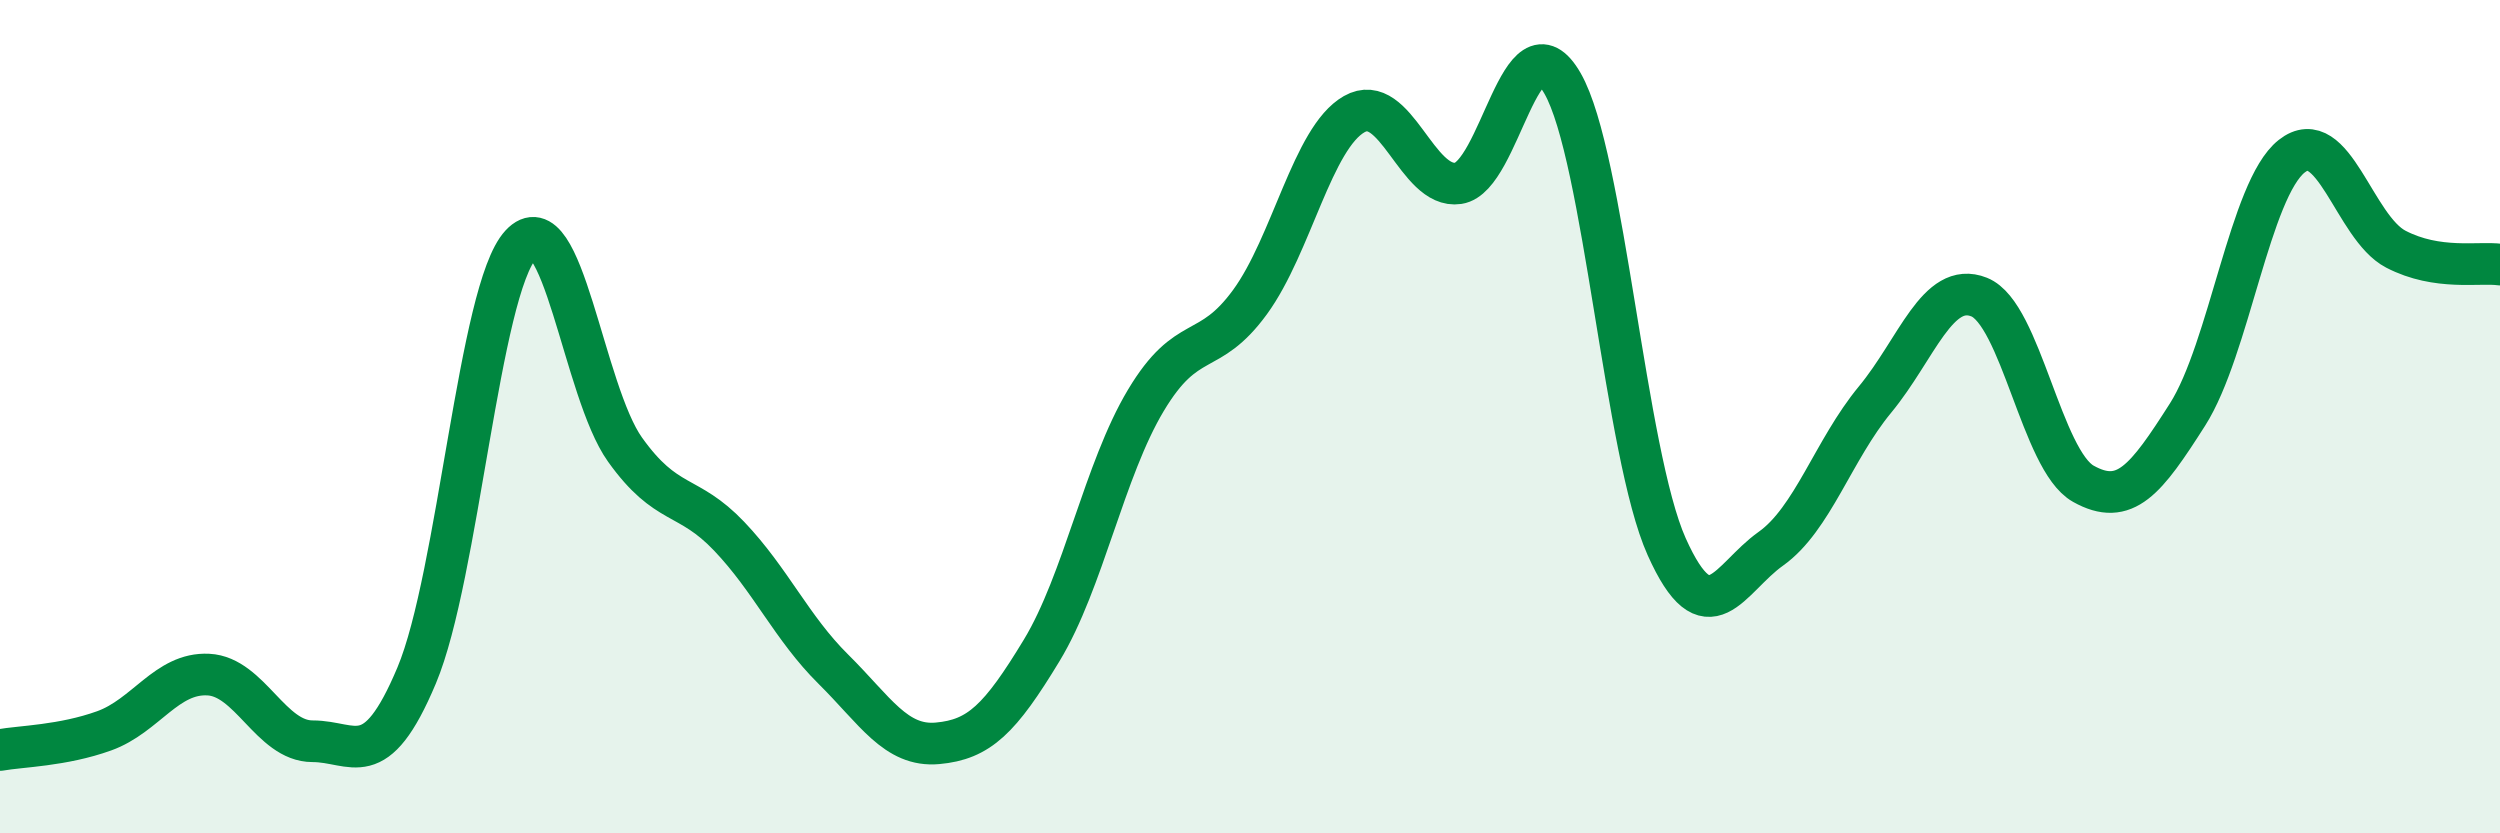
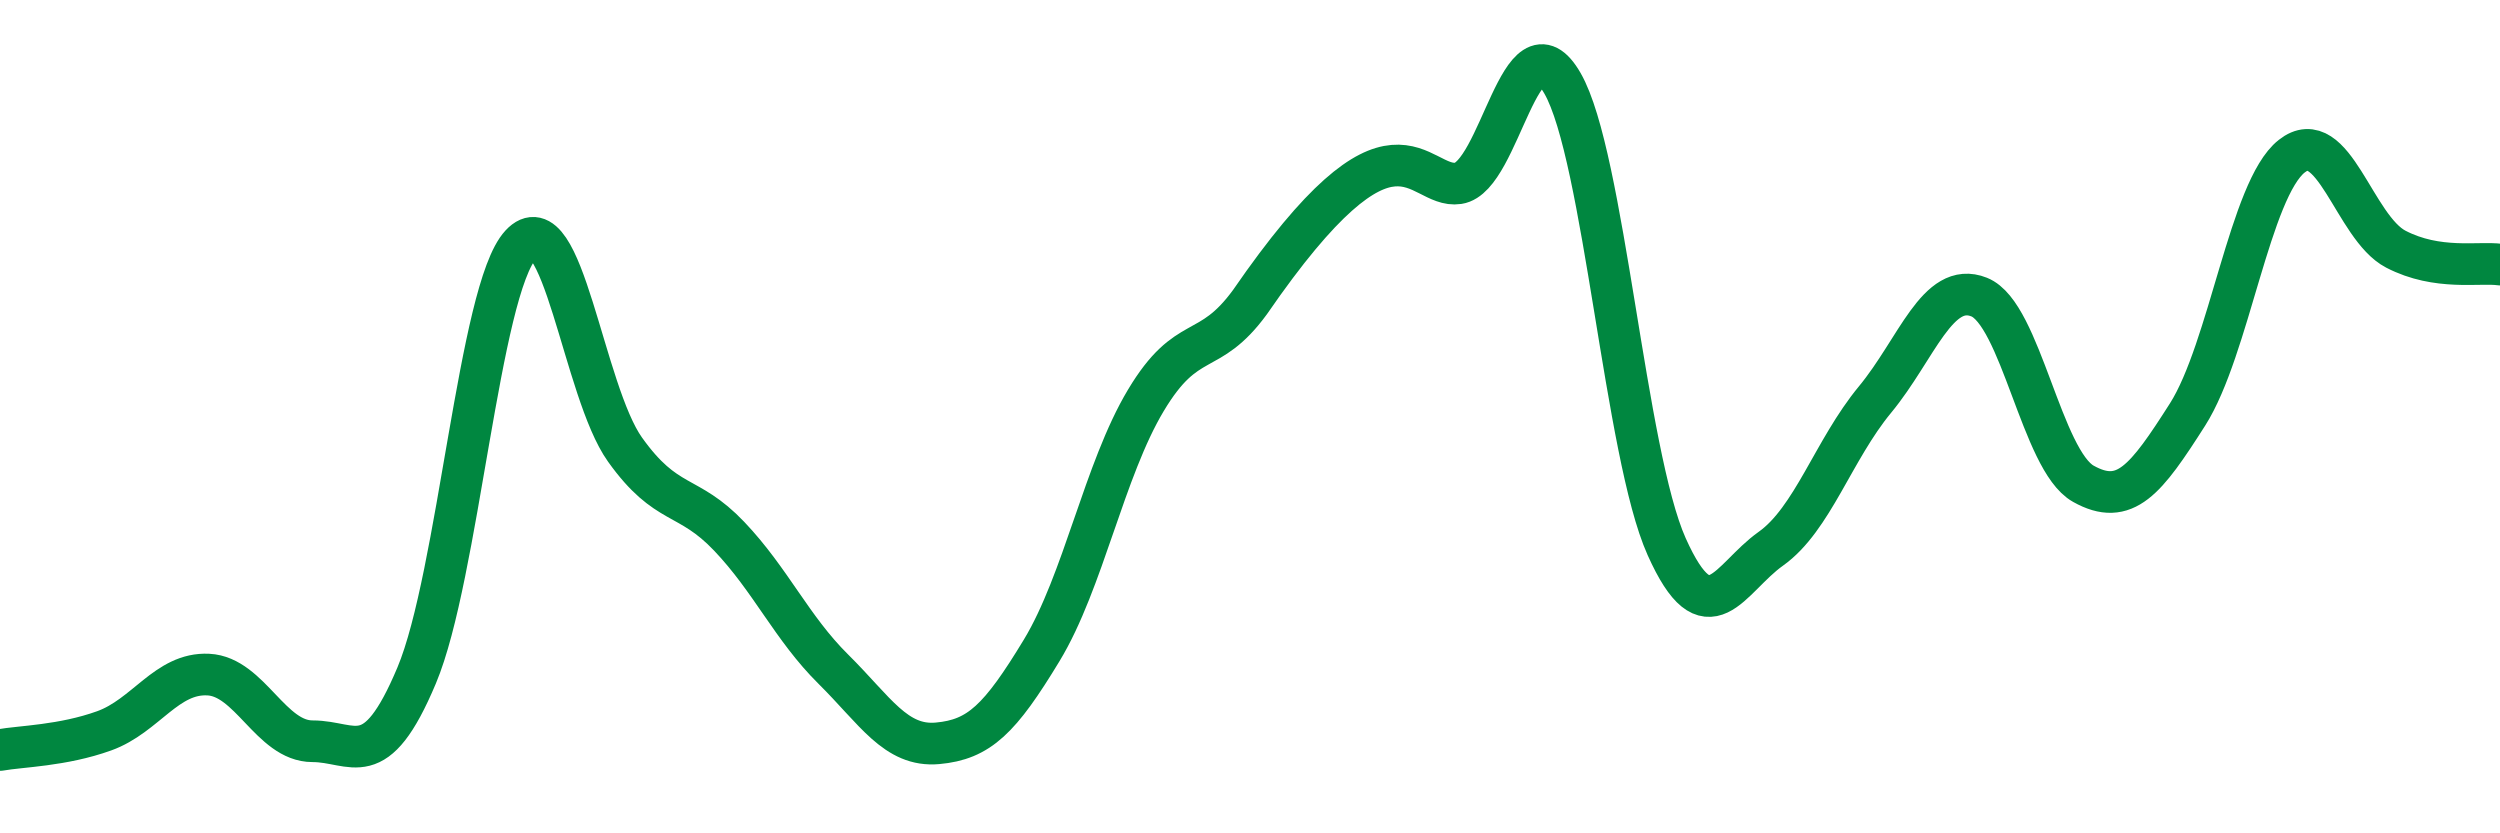
<svg xmlns="http://www.w3.org/2000/svg" width="60" height="20" viewBox="0 0 60 20">
-   <path d="M 0,18 C 0.5,17.91 1.5,17.9 2.5,17.54 C 3.5,17.18 4,16.14 5,16.19 C 6,16.24 6.5,17.79 7.5,17.79 C 8.5,17.79 9,18.59 10,16.21 C 11,13.83 11.5,6.95 12.5,5.87 C 13.5,4.79 14,9.39 15,10.79 C 16,12.19 16.5,11.82 17.5,12.87 C 18.5,13.92 19,15.07 20,16.06 C 21,17.05 21.5,17.93 22.5,17.84 C 23.5,17.75 24,17.26 25,15.61 C 26,13.96 26.5,11.28 27.5,9.61 C 28.5,7.94 29,8.62 30,7.25 C 31,5.88 31.5,3.31 32.5,2.74 C 33.5,2.17 34,4.55 35,4.4 C 36,4.25 36.5,0.26 37.5,2 C 38.5,3.74 39,10.89 40,13.12 C 41,15.35 41.5,13.88 42.5,13.17 C 43.5,12.46 44,10.8 45,9.59 C 46,8.38 46.5,6.73 47.5,7.13 C 48.5,7.53 49,11.05 50,11.61 C 51,12.17 51.5,11.52 52.5,9.95 C 53.5,8.38 54,4.54 55,3.75 C 56,2.96 56.5,5.46 57.5,5.98 C 58.5,6.5 59.5,6.28 60,6.35L60 20L0 20Z" fill="#008740" opacity="0.1" stroke-linecap="round" stroke-linejoin="round" />
-   <path d="M 0,18 C 0.5,17.91 1.5,17.9 2.5,17.54 C 3.5,17.18 4,16.14 5,16.19 C 6,16.24 6.5,17.79 7.5,17.79 C 8.5,17.79 9,18.59 10,16.21 C 11,13.83 11.5,6.95 12.5,5.87 C 13.5,4.79 14,9.39 15,10.79 C 16,12.19 16.5,11.82 17.5,12.87 C 18.5,13.92 19,15.07 20,16.06 C 21,17.05 21.5,17.93 22.5,17.84 C 23.5,17.75 24,17.26 25,15.61 C 26,13.96 26.5,11.28 27.5,9.61 C 28.5,7.94 29,8.62 30,7.25 C 31,5.88 31.5,3.31 32.5,2.74 C 33.5,2.17 34,4.55 35,4.4 C 36,4.25 36.5,0.26 37.5,2 C 38.5,3.74 39,10.89 40,13.12 C 41,15.35 41.5,13.88 42.5,13.17 C 43.5,12.46 44,10.8 45,9.59 C 46,8.38 46.5,6.73 47.5,7.13 C 48.5,7.53 49,11.05 50,11.61 C 51,12.17 51.5,11.52 52.5,9.95 C 53.5,8.38 54,4.54 55,3.75 C 56,2.96 56.5,5.46 57.5,5.98 C 58.5,6.5 59.5,6.28 60,6.35" stroke="#008740" stroke-width="1" fill="none" stroke-linecap="round" stroke-linejoin="round" />
+   <path d="M 0,18 C 0.5,17.91 1.5,17.9 2.5,17.54 C 3.5,17.18 4,16.14 5,16.19 C 6,16.24 6.5,17.79 7.5,17.79 C 8.5,17.79 9,18.59 10,16.21 C 11,13.83 11.5,6.95 12.5,5.87 C 13.5,4.79 14,9.39 15,10.79 C 16,12.19 16.5,11.82 17.5,12.87 C 18.5,13.92 19,15.07 20,16.06 C 21,17.05 21.5,17.93 22.5,17.84 C 23.5,17.75 24,17.26 25,15.61 C 26,13.96 26.5,11.28 27.5,9.61 C 28.5,7.94 29,8.62 30,7.25 C 33.5,2.17 34,4.55 35,4.4 C 36,4.25 36.5,0.26 37.5,2 C 38.5,3.74 39,10.89 40,13.12 C 41,15.35 41.5,13.88 42.5,13.17 C 43.5,12.46 44,10.8 45,9.59 C 46,8.38 46.5,6.73 47.5,7.13 C 48.5,7.53 49,11.05 50,11.61 C 51,12.17 51.5,11.52 52.5,9.95 C 53.5,8.38 54,4.54 55,3.75 C 56,2.96 56.5,5.46 57.5,5.98 C 58.5,6.5 59.5,6.28 60,6.35" stroke="#008740" stroke-width="1" fill="none" stroke-linecap="round" stroke-linejoin="round" />
</svg>